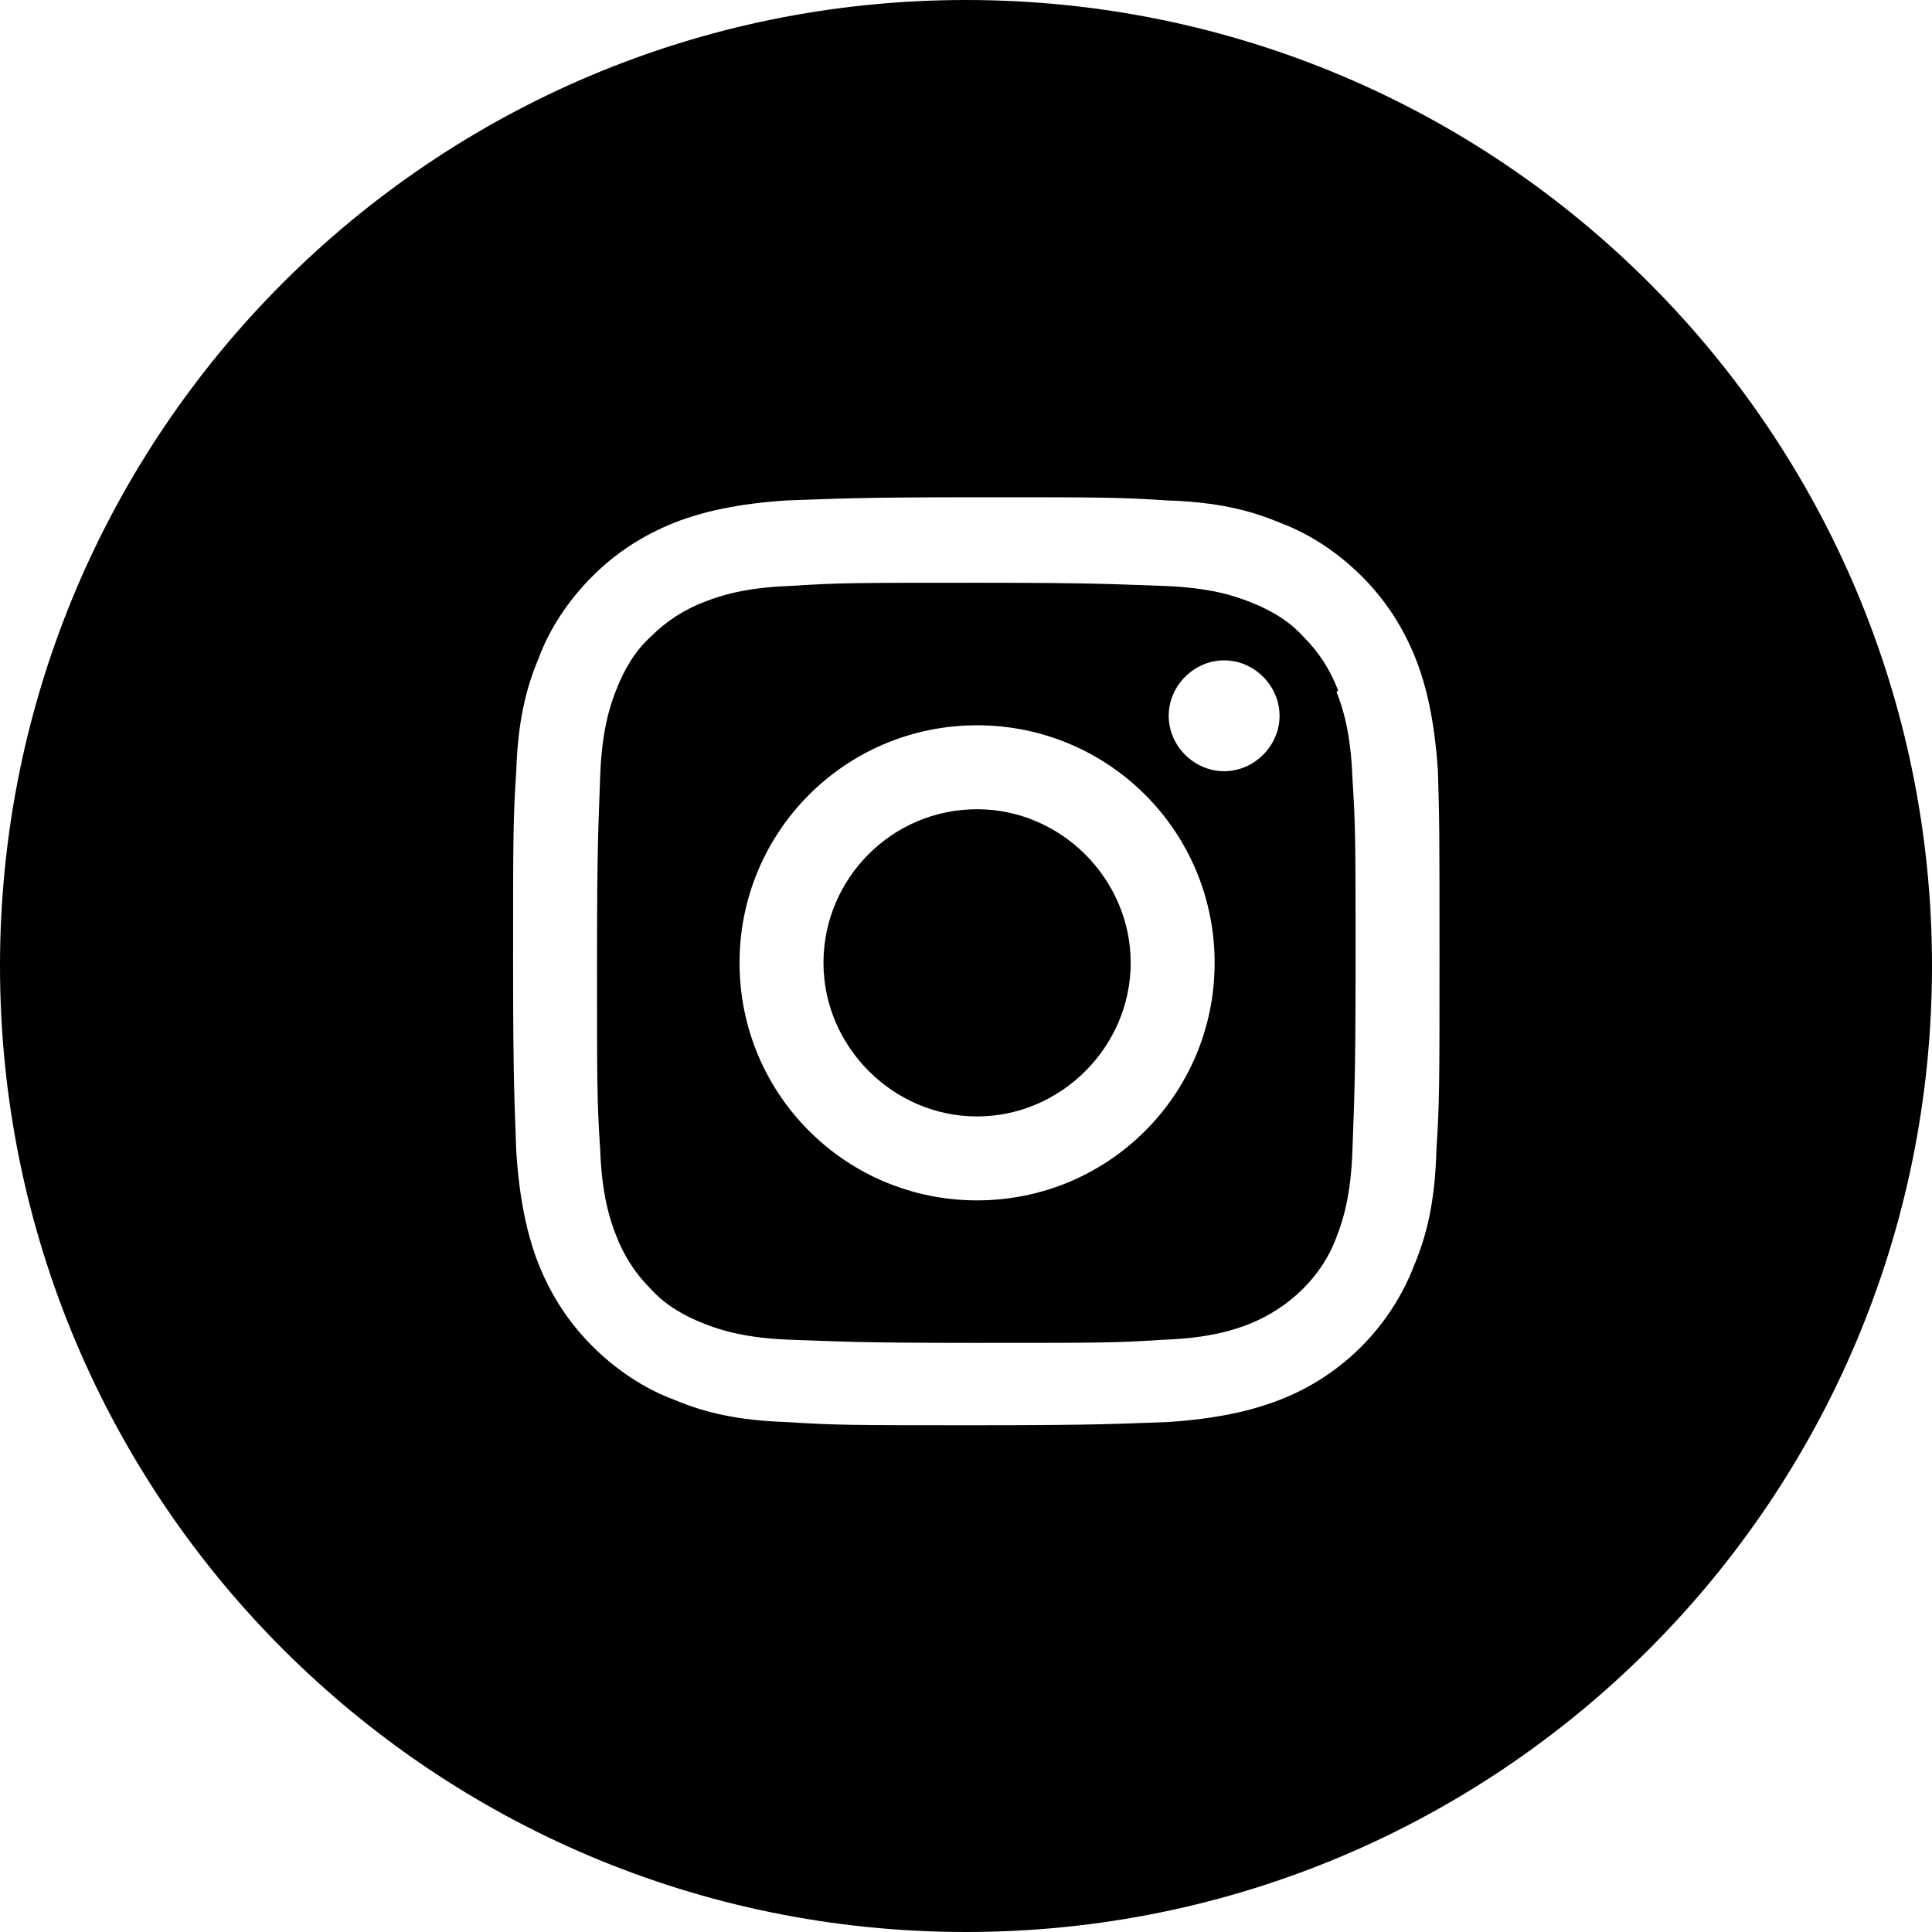
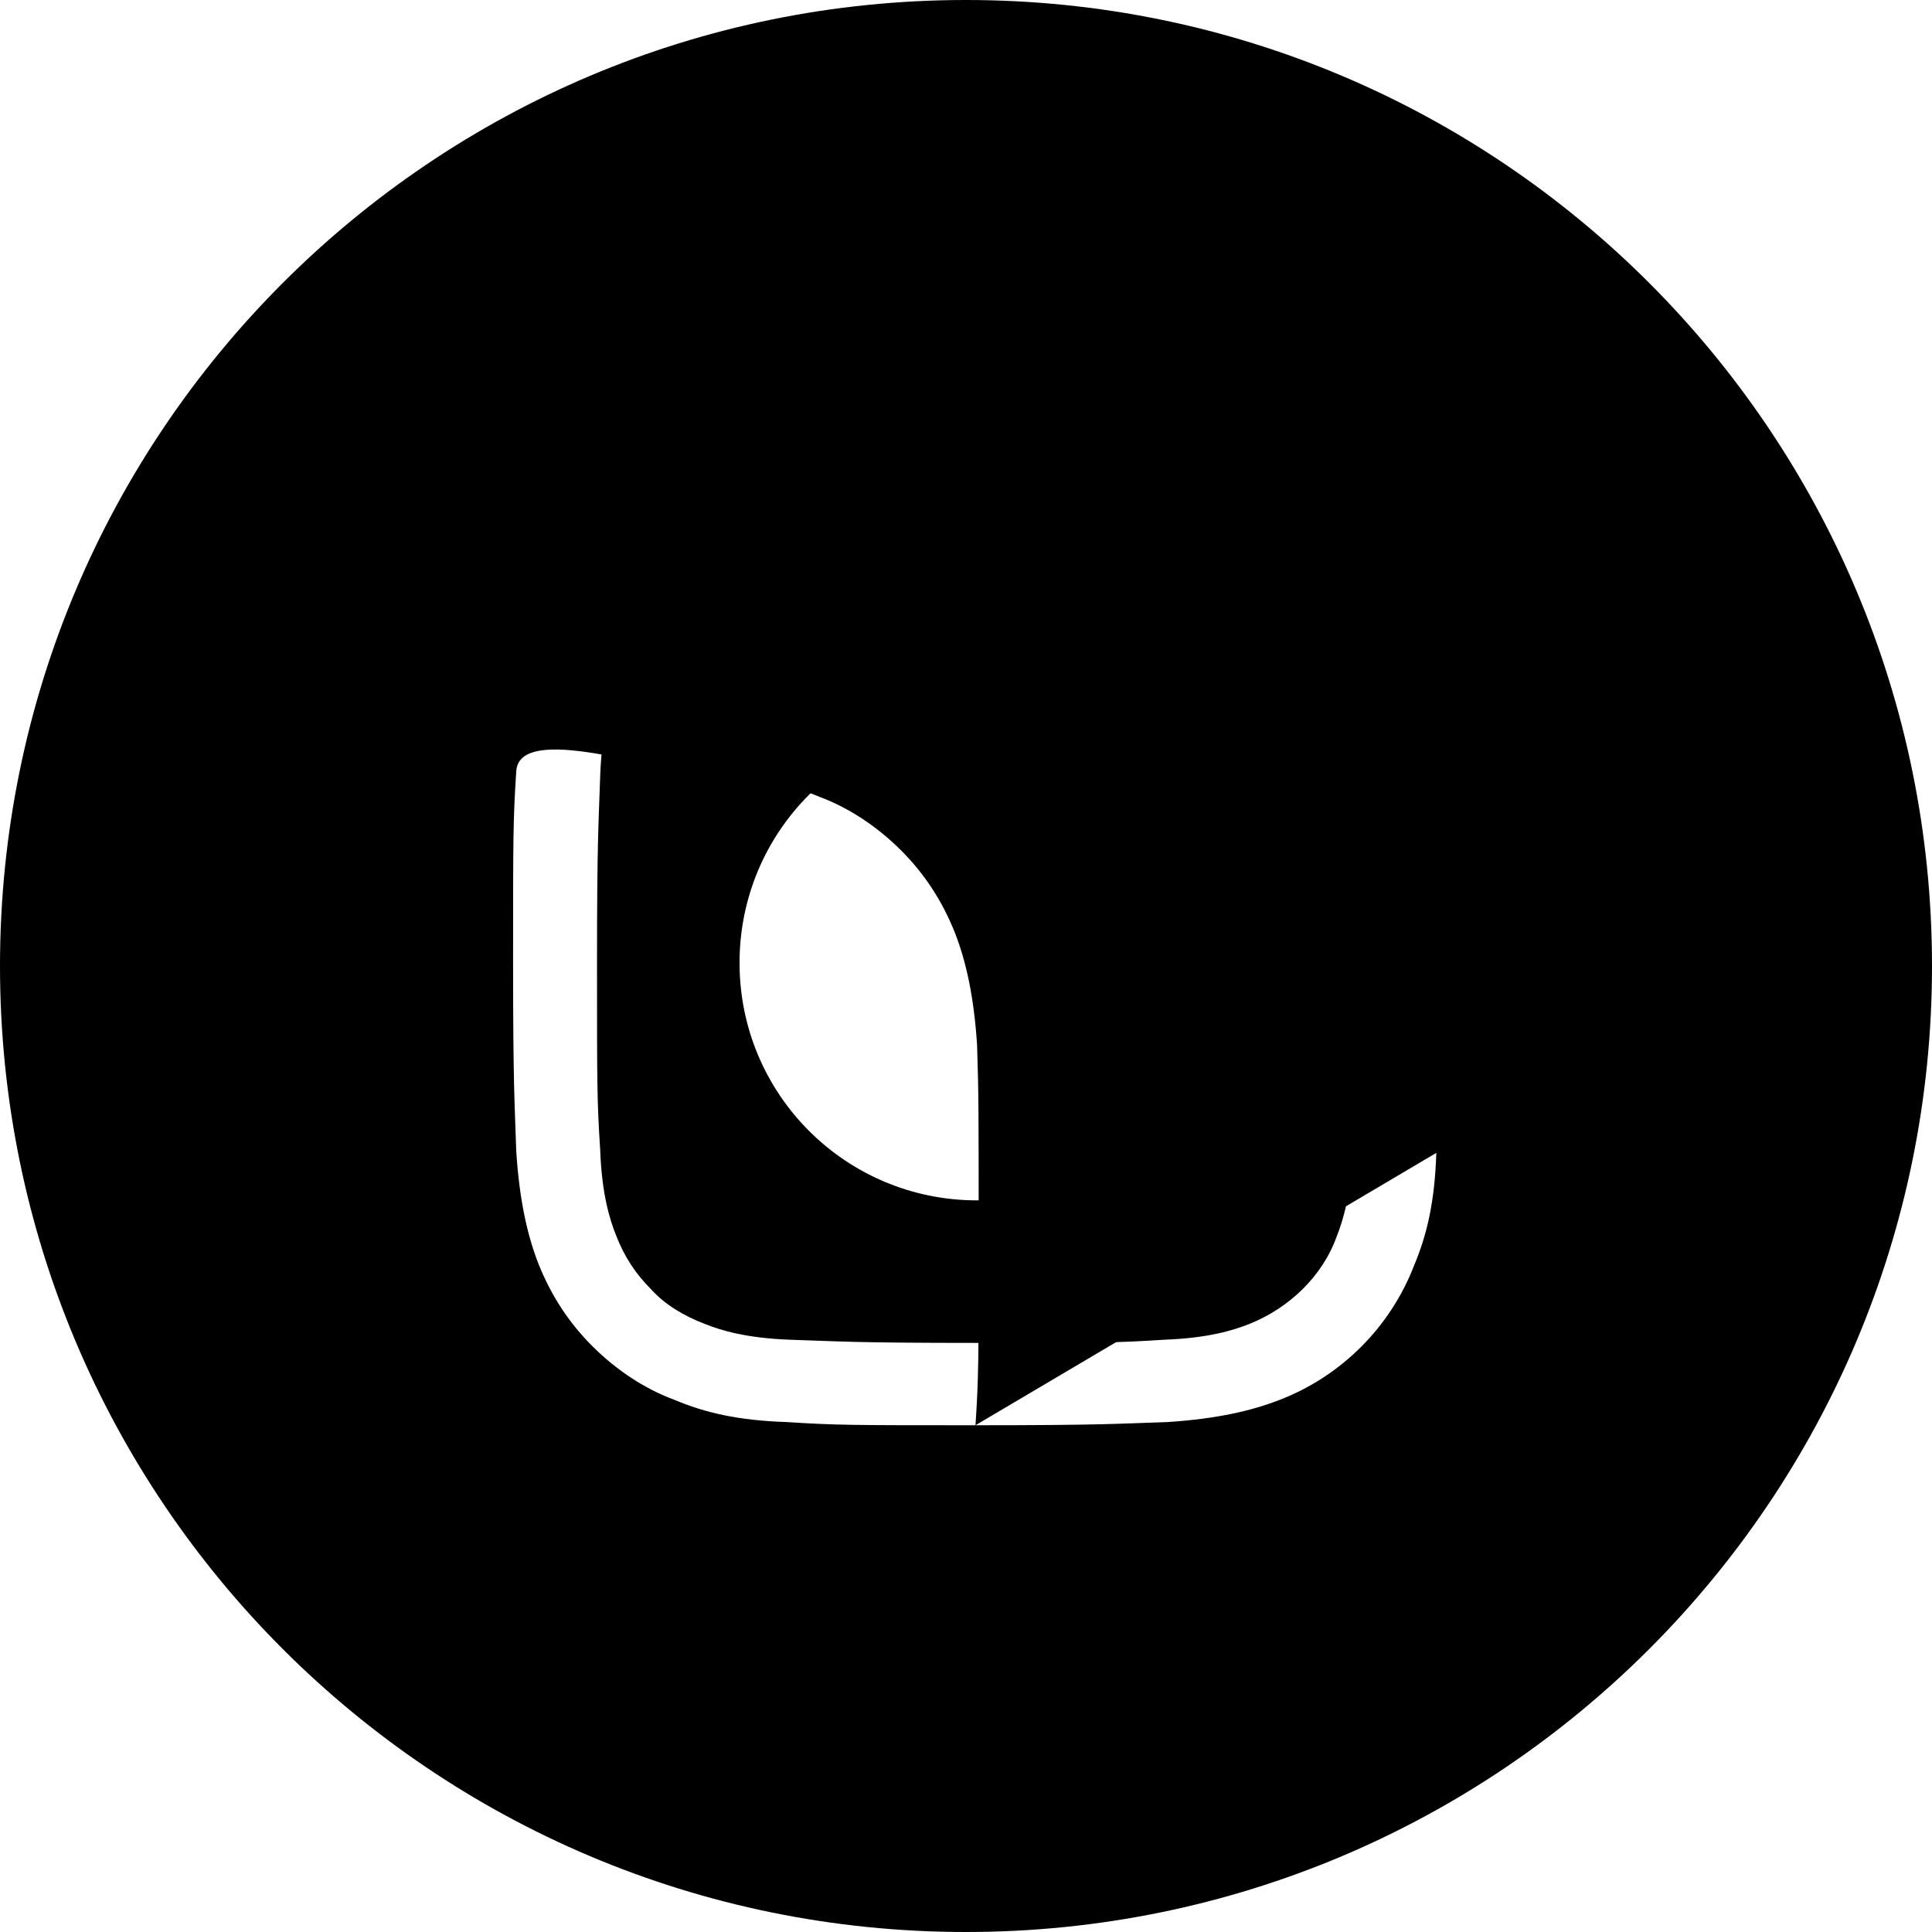
<svg xmlns="http://www.w3.org/2000/svg" id="Layer_2" data-name="Layer 2" viewBox="0 0 12.2 12.2">
  <g id="conteudo">
    <g>
      <path d="m8.45,4.36c-.05-.13-.12-.24-.22-.34-.09-.1-.21-.17-.34-.22-.1-.04-.26-.09-.54-.1-.31-.01-.4-.02-1.18-.02s-.87,0-1.18.02c-.28.01-.44.06-.54.1-.13.05-.24.12-.34.22-.1.09-.17.21-.22.34-.04.1-.09.26-.1.54-.01.31-.02.4-.02,1.18s0,.87.02,1.18c.01.28.06.44.1.54.05.13.12.24.22.34.09.1.21.17.34.22.1.04.26.09.54.1.31.01.4.02,1.18.02s.87,0,1.18-.02c.28-.01.44-.06.54-.1.25-.1.46-.3.55-.55.04-.1.09-.26.1-.54.01-.31.02-.4.02-1.18s0-.87-.02-1.18c-.01-.28-.06-.44-.1-.54Zm-2.28,3.22c-.83,0-1.5-.67-1.5-1.5s.67-1.5,1.5-1.5,1.5.67,1.5,1.5-.67,1.5-1.5,1.5Zm1.56-2.71c-.19,0-.35-.16-.35-.35s.16-.35.35-.35.35.16.35.35-.16.35-.35.35Z" />
-       <path d="m6.1,0C2.73,0,0,2.73,0,6.1s2.73,6.1,6.1,6.1,6.1-2.73,6.1-6.1S9.47,0,6.1,0Zm2.97,7.28c-.01.31-.06.52-.14.71-.15.39-.46.7-.85.85-.18.07-.4.12-.71.14-.31.01-.41.02-1.2.02s-.89,0-1.2-.02c-.31-.01-.52-.06-.71-.14-.19-.07-.37-.19-.52-.34-.15-.15-.26-.32-.34-.52-.07-.18-.12-.4-.14-.71-.01-.31-.02-.41-.02-1.2s0-.89.02-1.2c.01-.31.06-.52.14-.71.07-.19.19-.37.34-.52.15-.15.32-.26.52-.34.18-.07.4-.12.71-.14.31-.01.41-.02,1.2-.02s.89,0,1.2.02c.31.01.52.06.71.14.19.07.37.19.52.34.15.15.26.32.34.52.07.18.12.4.14.71.01.31.01.41.01,1.2s0,.89-.02,1.2Z" />
-       <path d="m6.17,5.11c-.54,0-.97.44-.97.97s.44.97.97.97.97-.44.97-.97-.44-.97-.97-.97Z" />
+       <path d="m6.1,0C2.73,0,0,2.73,0,6.1s2.73,6.1,6.1,6.1,6.1-2.73,6.1-6.1S9.47,0,6.1,0Zm2.97,7.28c-.01.31-.06.52-.14.71-.15.39-.46.7-.85.85-.18.07-.4.12-.71.14-.31.01-.41.02-1.2.02s-.89,0-1.2-.02c-.31-.01-.52-.06-.71-.14-.19-.07-.37-.19-.52-.34-.15-.15-.26-.32-.34-.52-.07-.18-.12-.4-.14-.71-.01-.31-.02-.41-.02-1.2s0-.89.02-1.2s.89,0,1.2.02c.31.01.52.06.71.14.19.07.37.19.52.34.15.15.26.32.34.52.07.18.12.4.14.71.01.31.01.41.01,1.2s0,.89-.02,1.2Z" />
    </g>
  </g>
</svg>